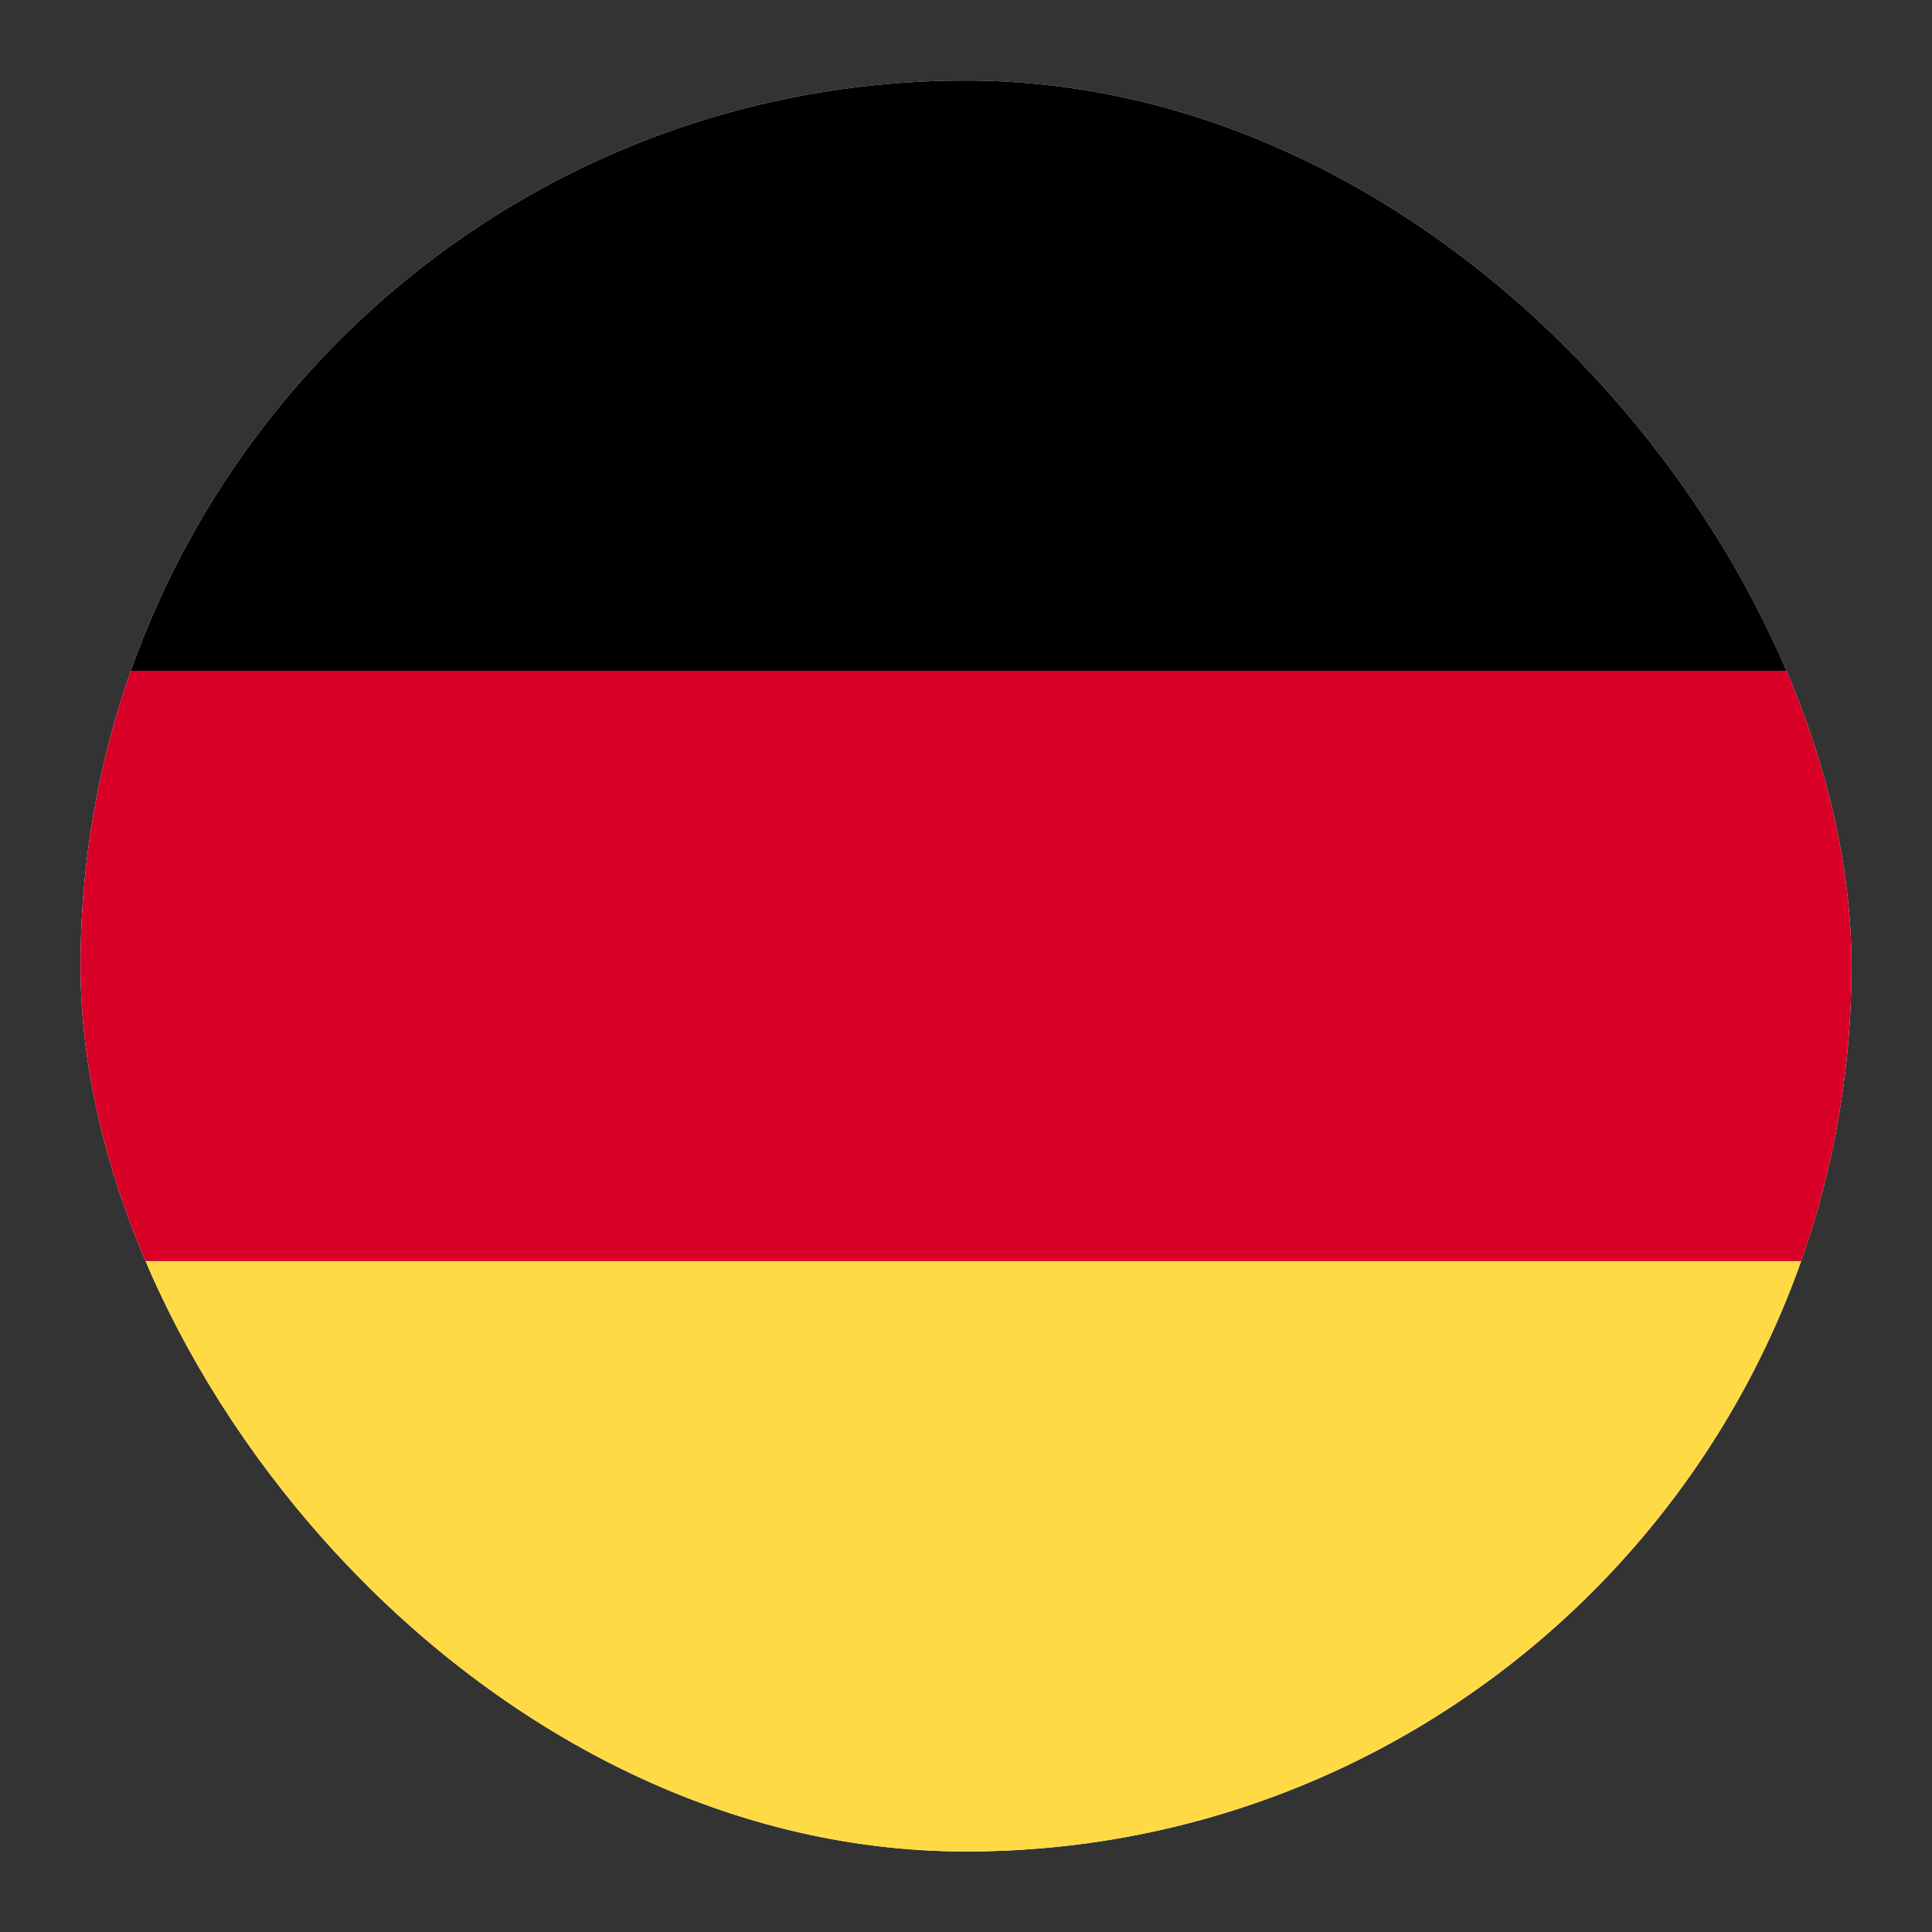
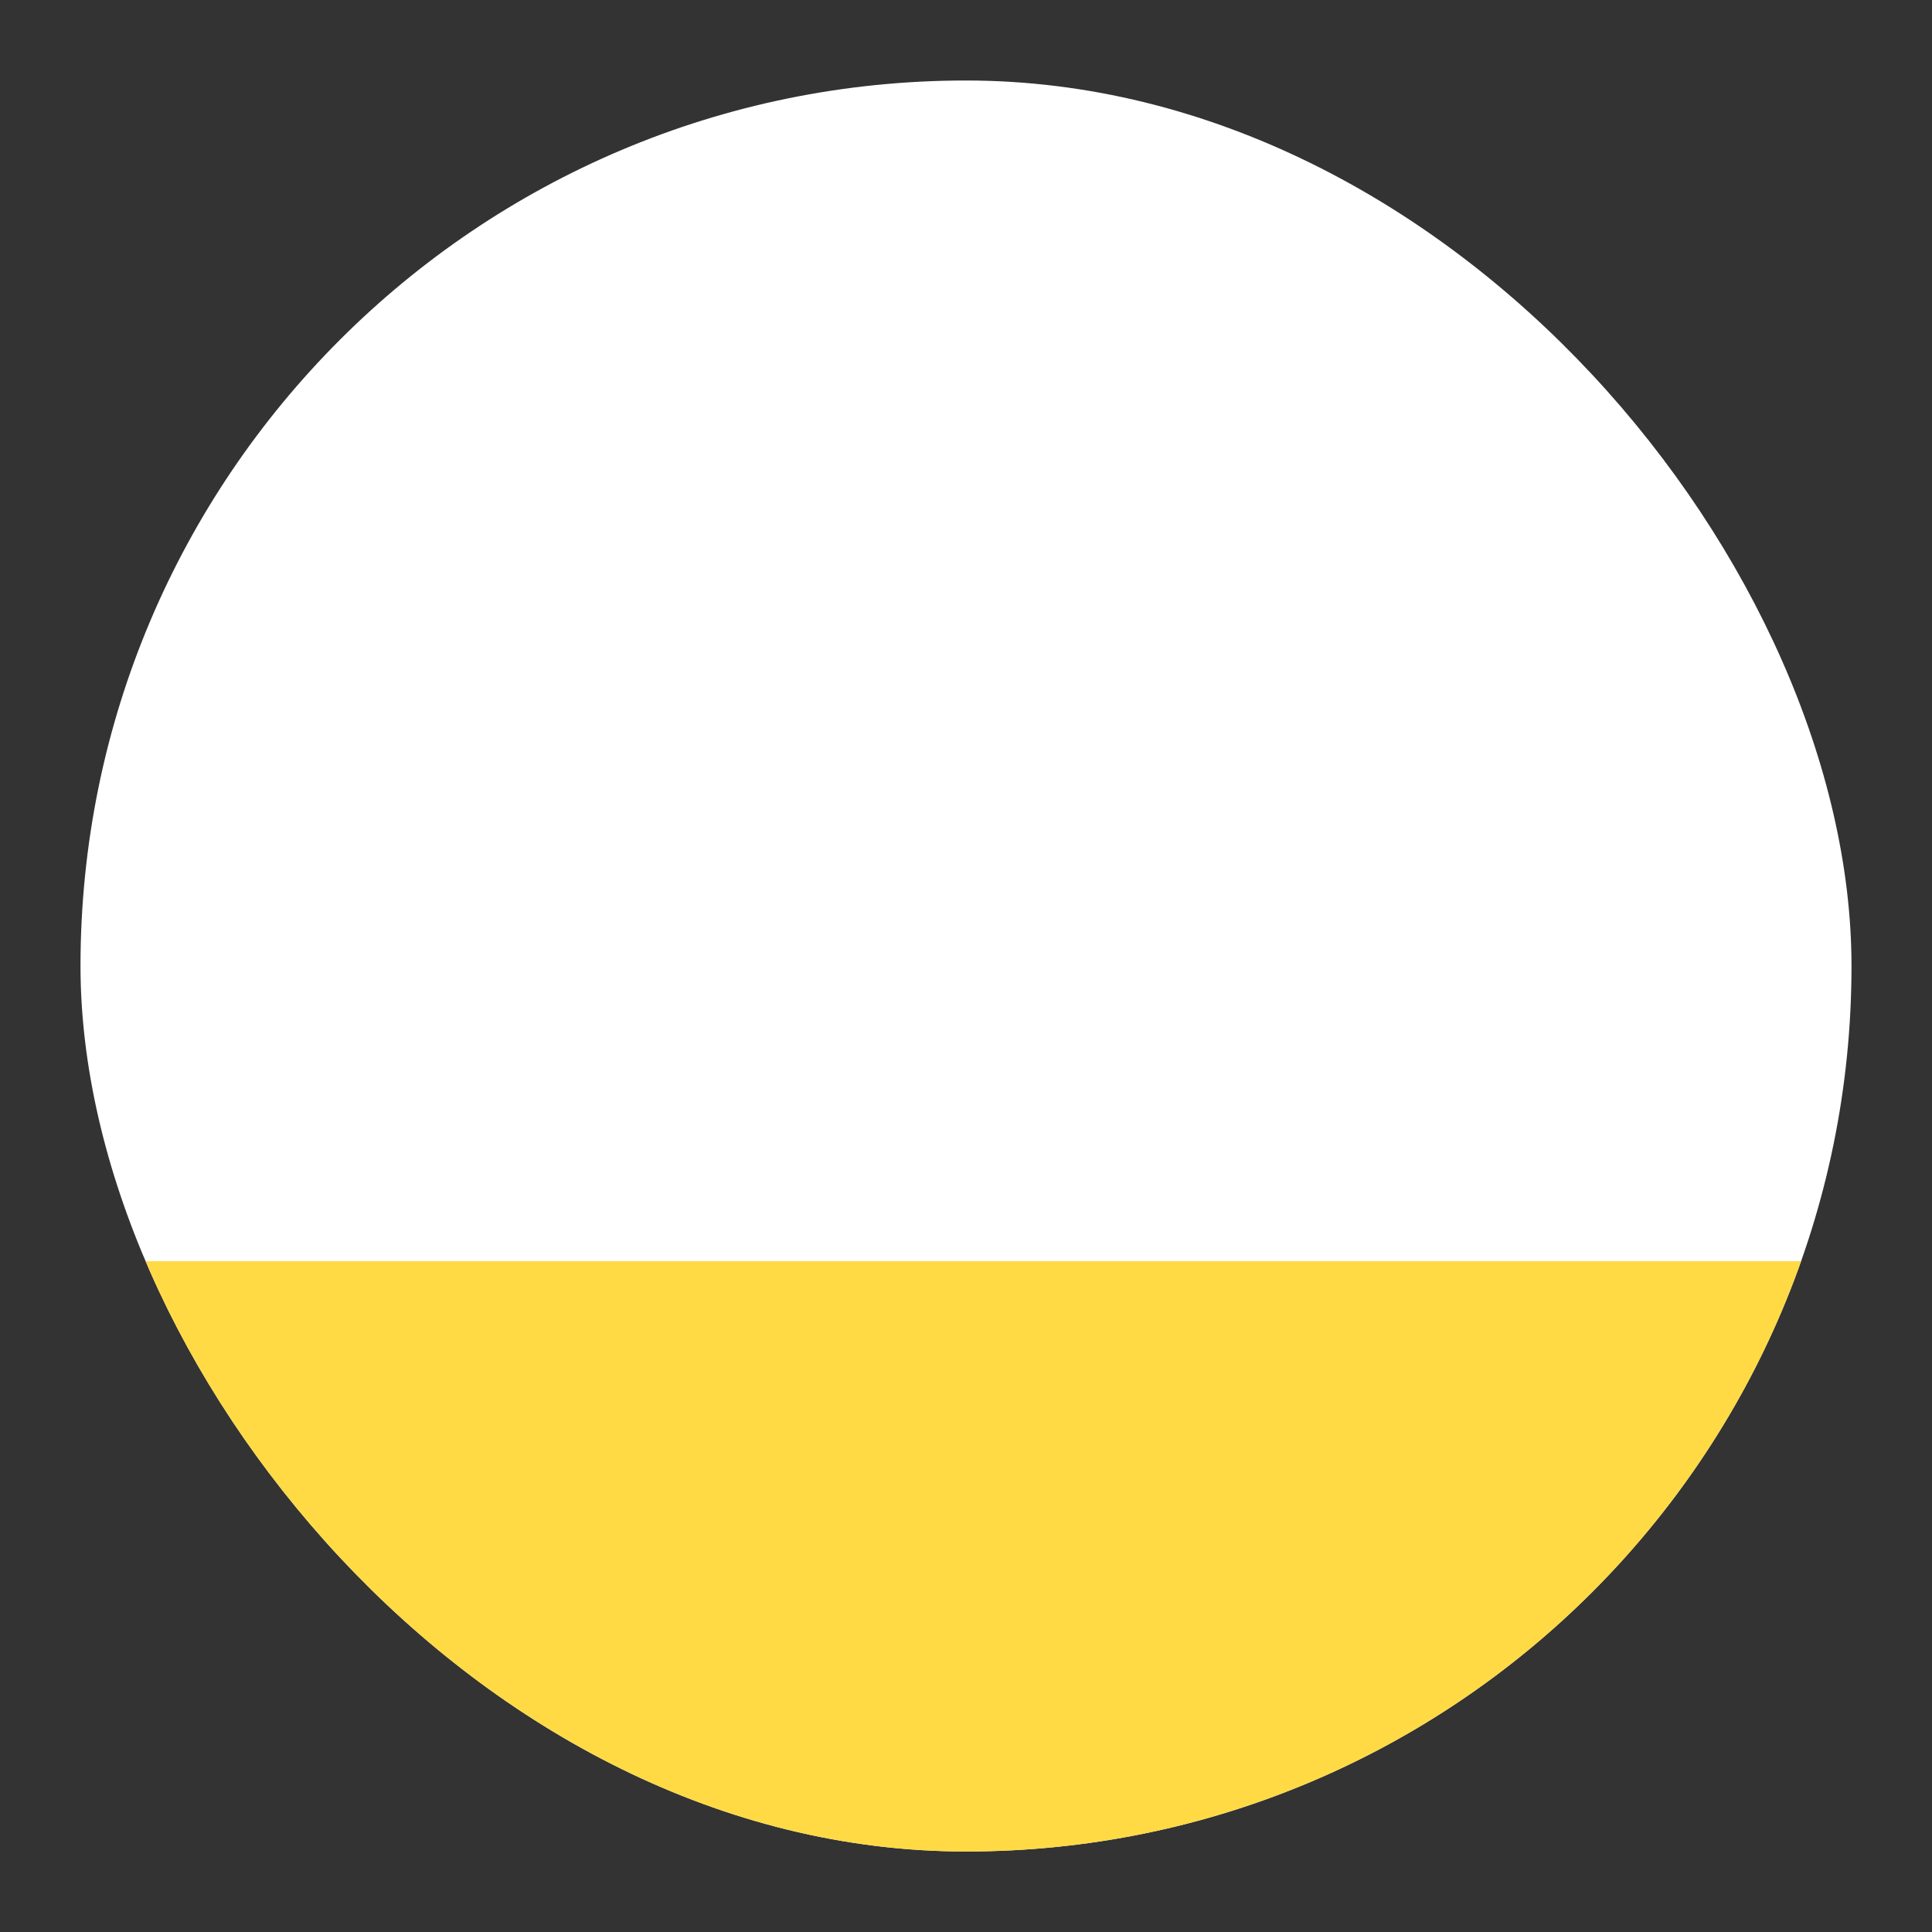
<svg xmlns="http://www.w3.org/2000/svg" width="24" height="24" viewBox="0 0 24 24" fill="none">
  <rect x="0" y="0" width="24" height="24" fill="#333333" stroke="none" />
  <g clip-path="url(#clip0_83_8147)">
    <rect x="1" y="1" width="22" height="22" rx="11" fill="white" />
-     <rect x="1" y="1" width="22" height="7.333" fill="black" />
-     <rect x="1" y="8.333" width="22" height="7.333" fill="#D80027" />
    <rect x="1" y="15.667" width="22" height="7.333" fill="#FFDA44" />
  </g>
  <defs>
    <clipPath id="clip0_83_8147">
      <rect x="1" y="1" width="22" height="22" rx="11" fill="white" />
    </clipPath>
  </defs>
</svg>